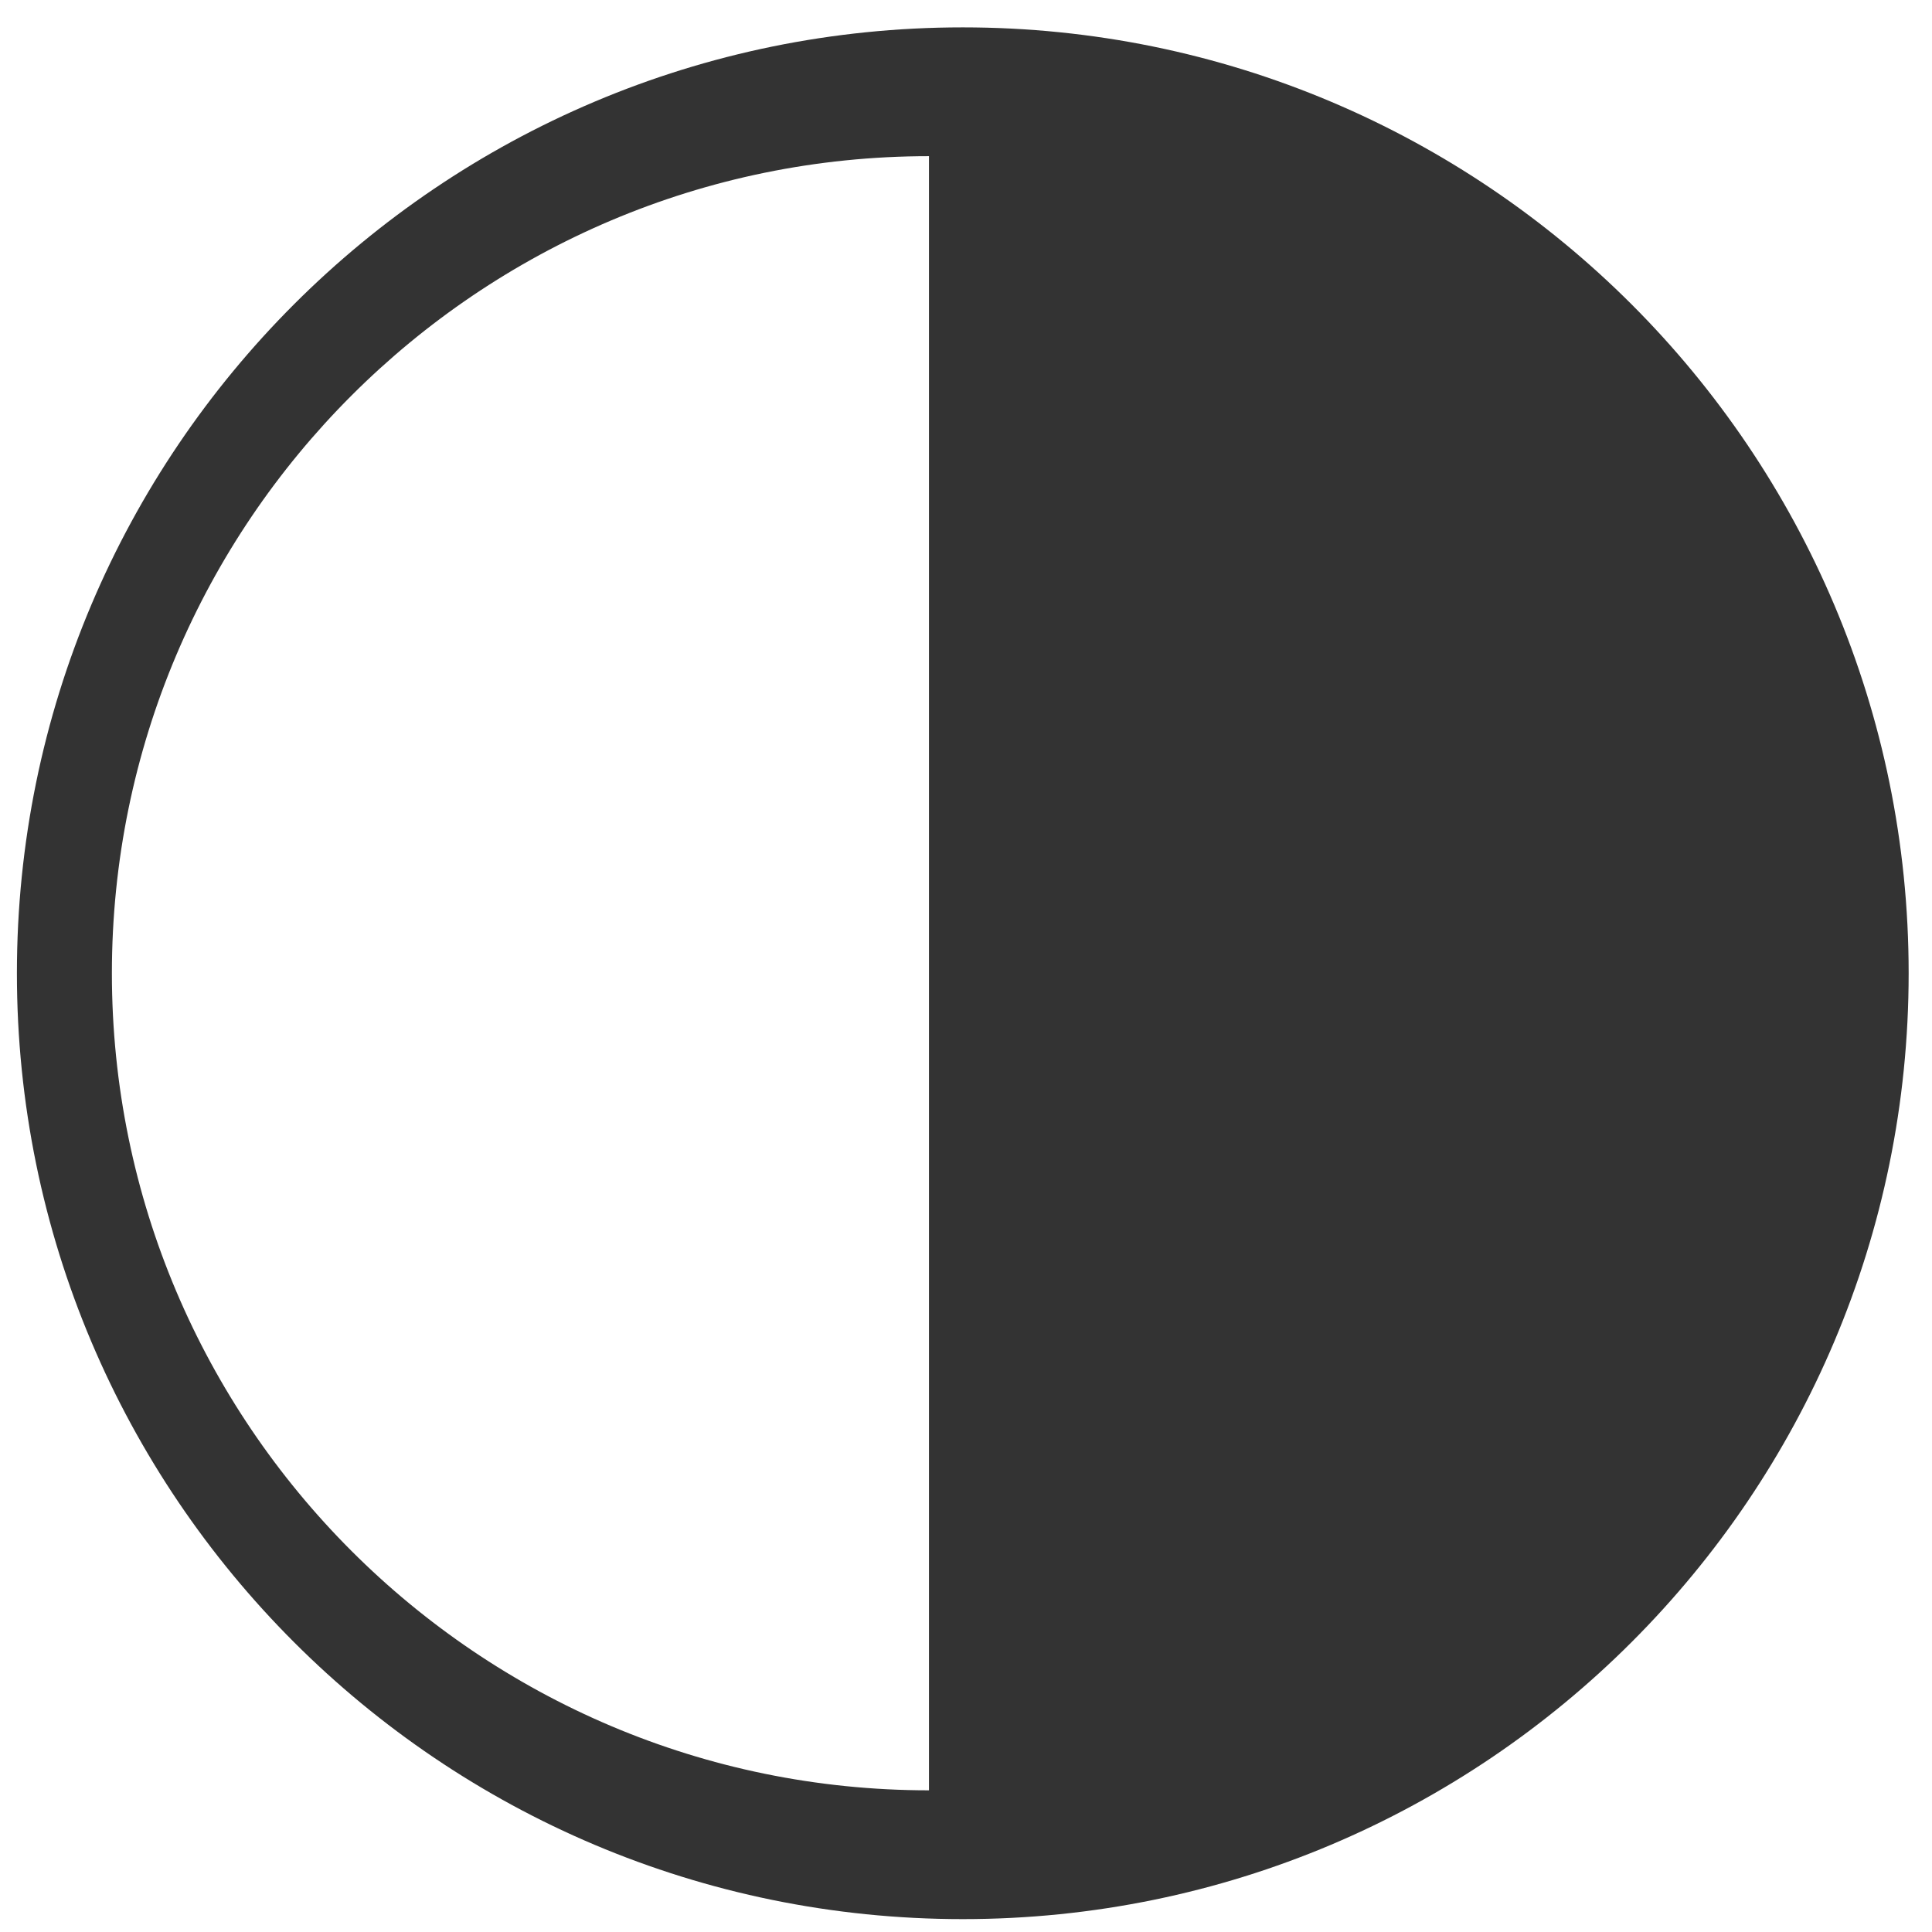
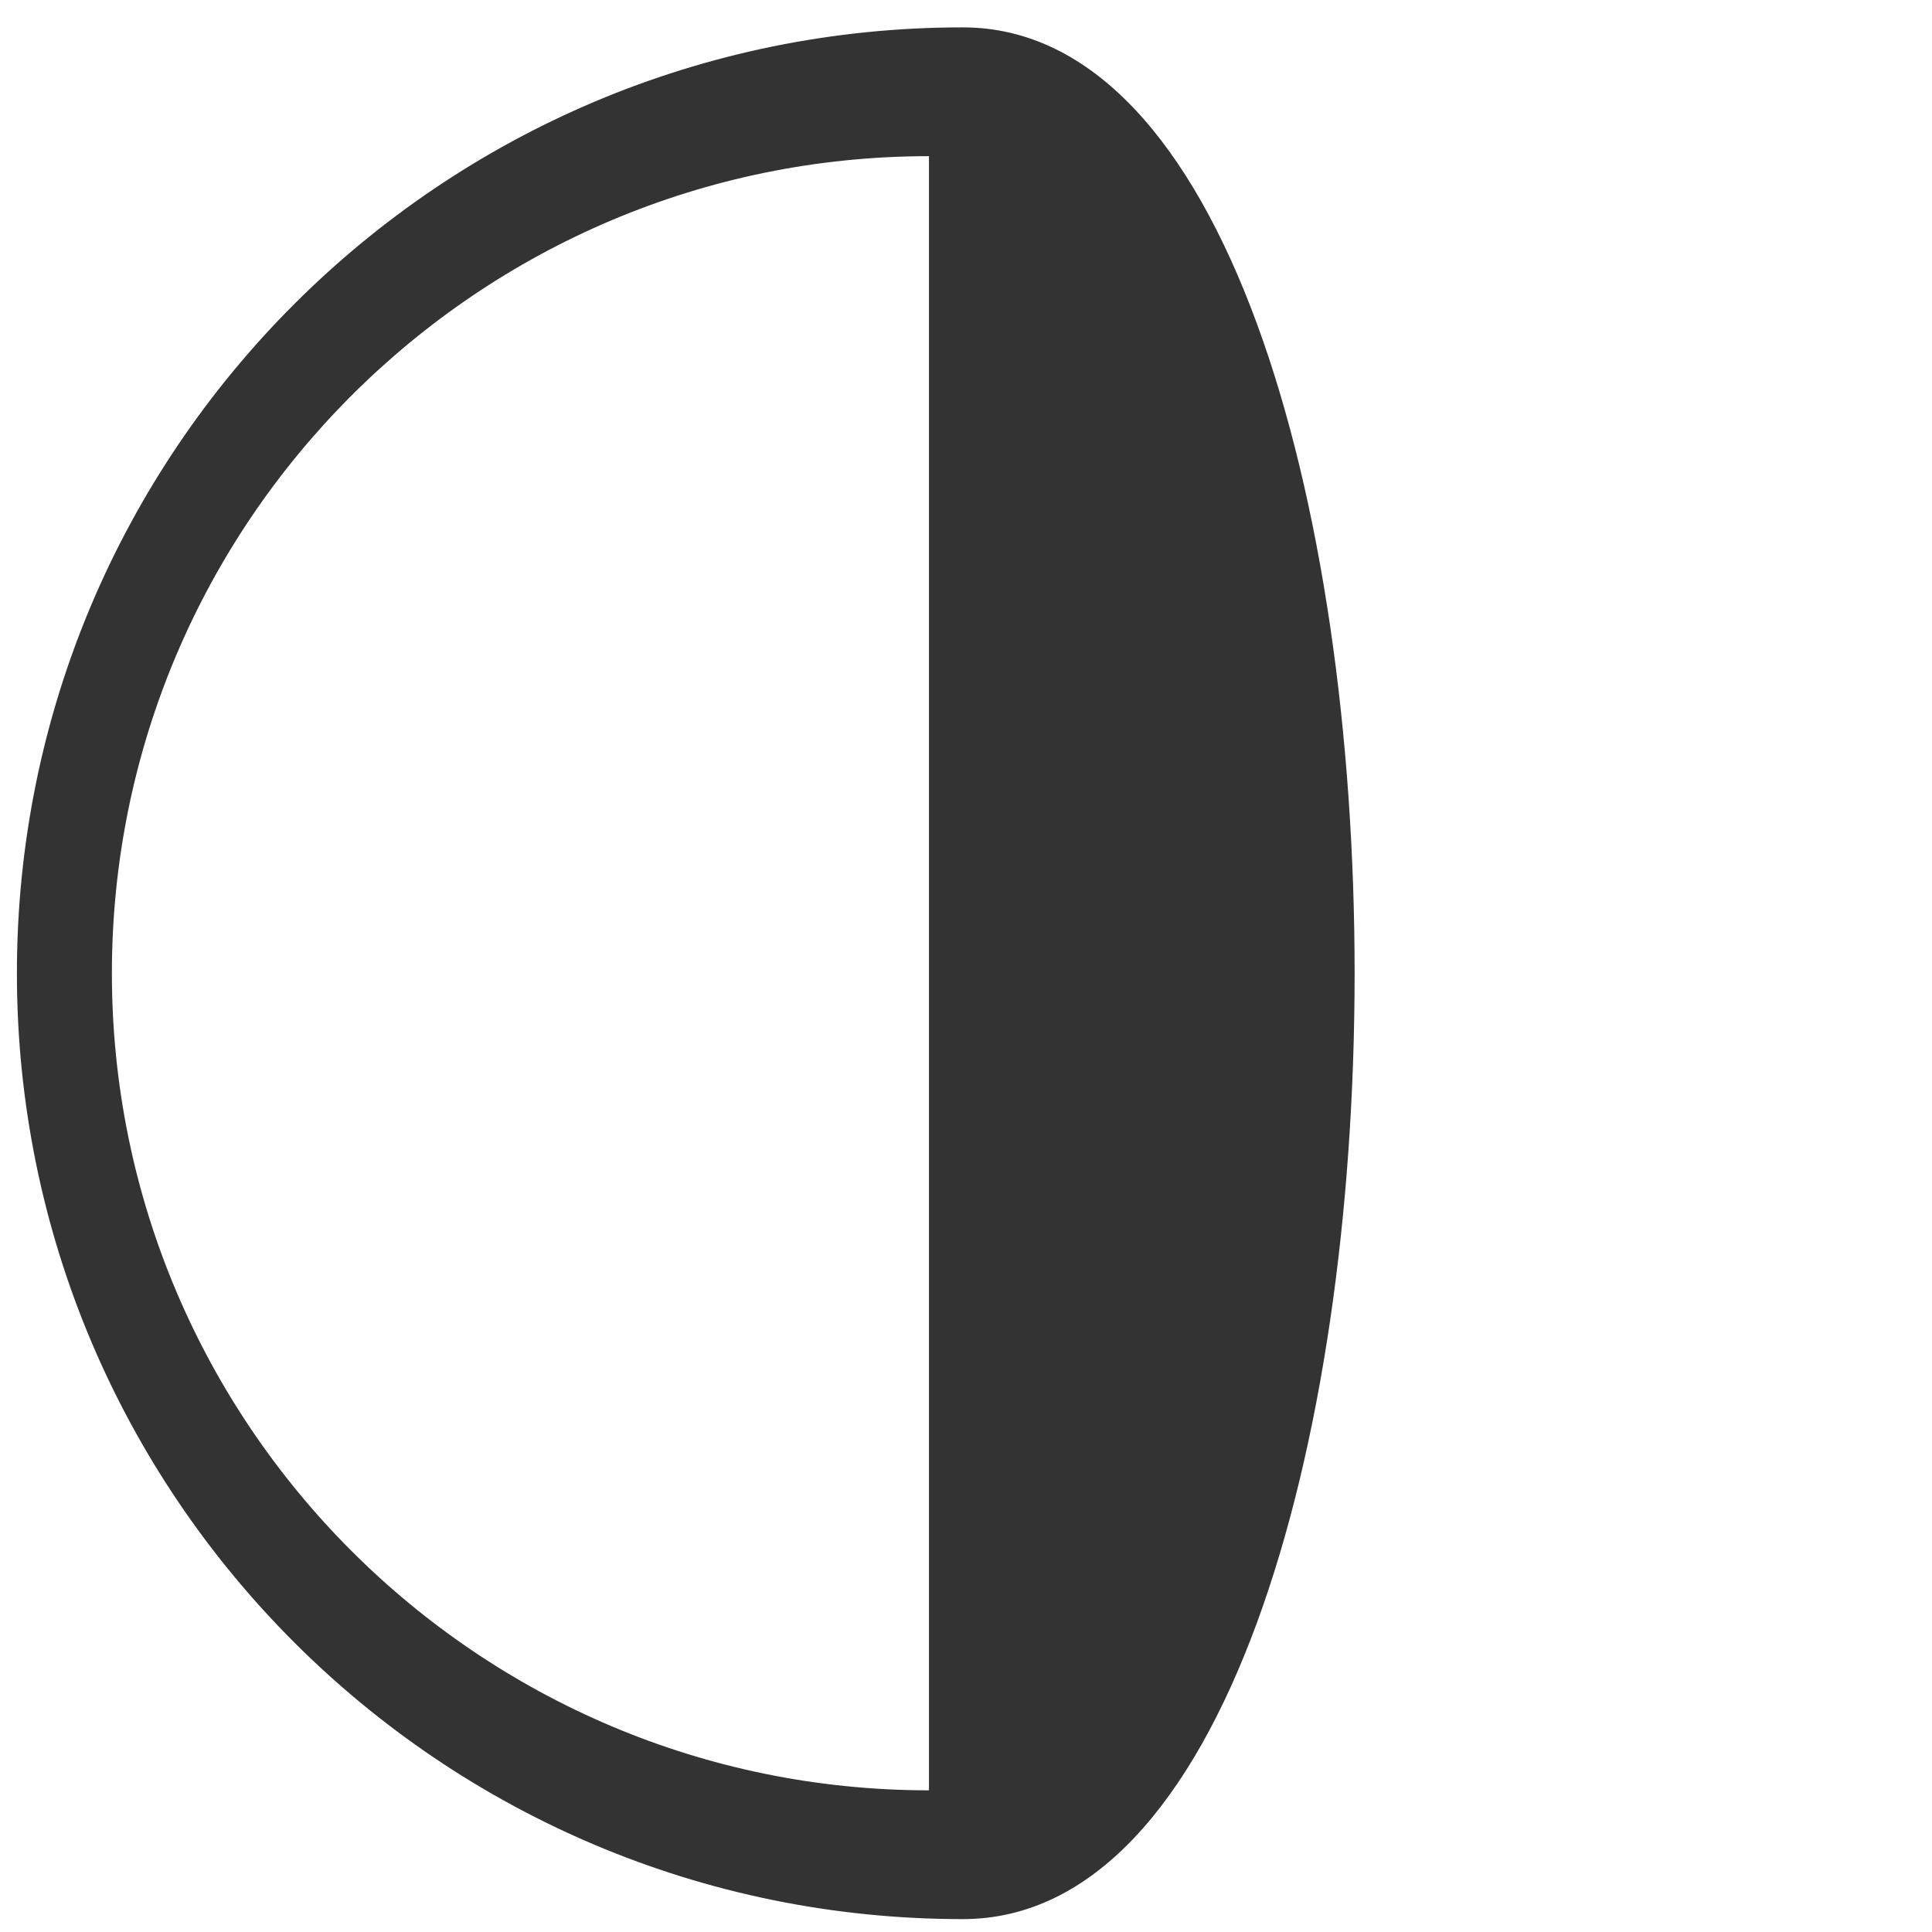
<svg xmlns="http://www.w3.org/2000/svg" version="1.1" id="Layer_1" x="0px" y="0px" viewBox="0 0 24 24" style="enable-background:new 0 0 24 24;" xml:space="preserve">
  <style type="text/css">
	.st0{fill:#333333;}
</style>
-   <path class="st0" d="M11.96,0.34C5.47,0.34,0.21,5.6,0.21,12.09s5.26,11.75,11.75,11.75s11.75-5.26,11.75-11.75  S18.45,0.34,11.96,0.34z M11.54,22.24c-5.6,0-10.15-4.55-10.15-10.15c0-5.6,4.55-10.15,10.15-10.15V22.24z" />
+   <path class="st0" d="M11.96,0.34C5.47,0.34,0.21,5.6,0.21,12.09s5.26,11.75,11.75,11.75S18.45,0.34,11.96,0.34z M11.54,22.24c-5.6,0-10.15-4.55-10.15-10.15c0-5.6,4.55-10.15,10.15-10.15V22.24z" />
</svg>